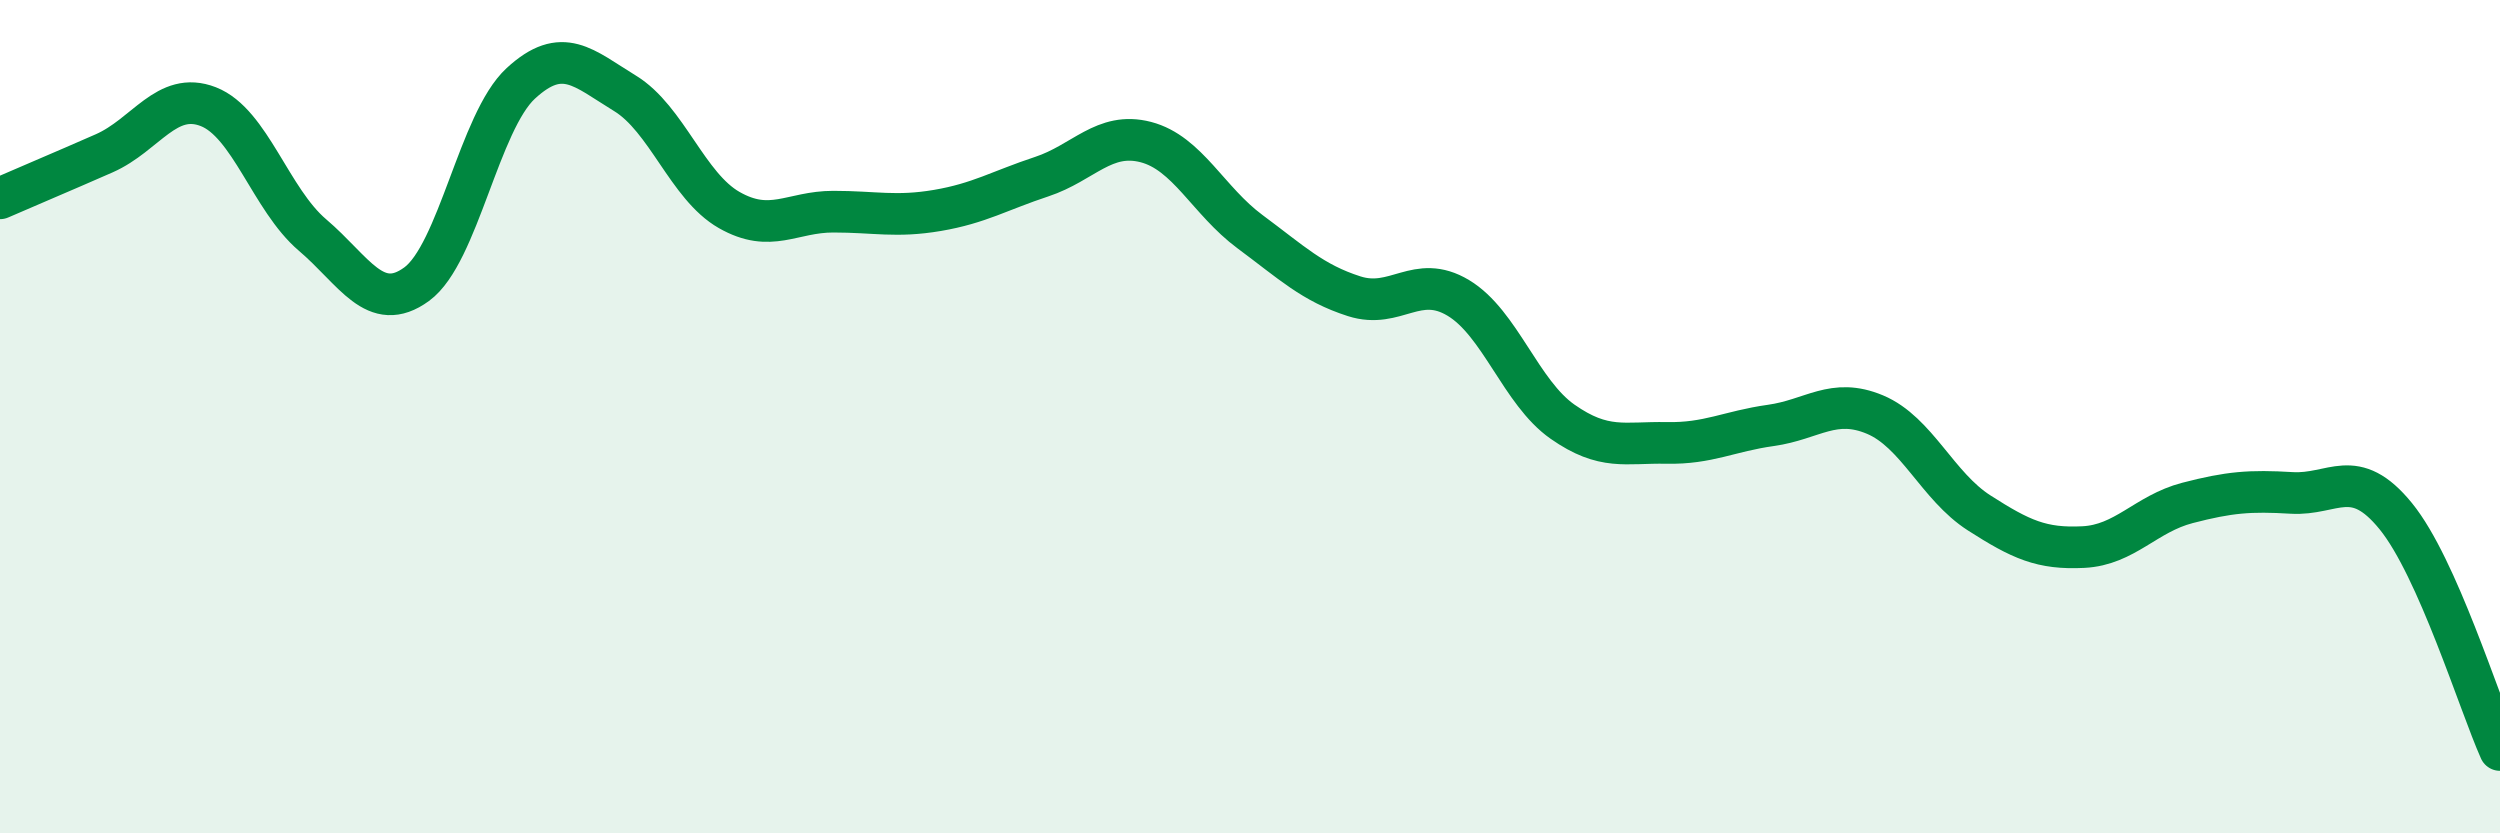
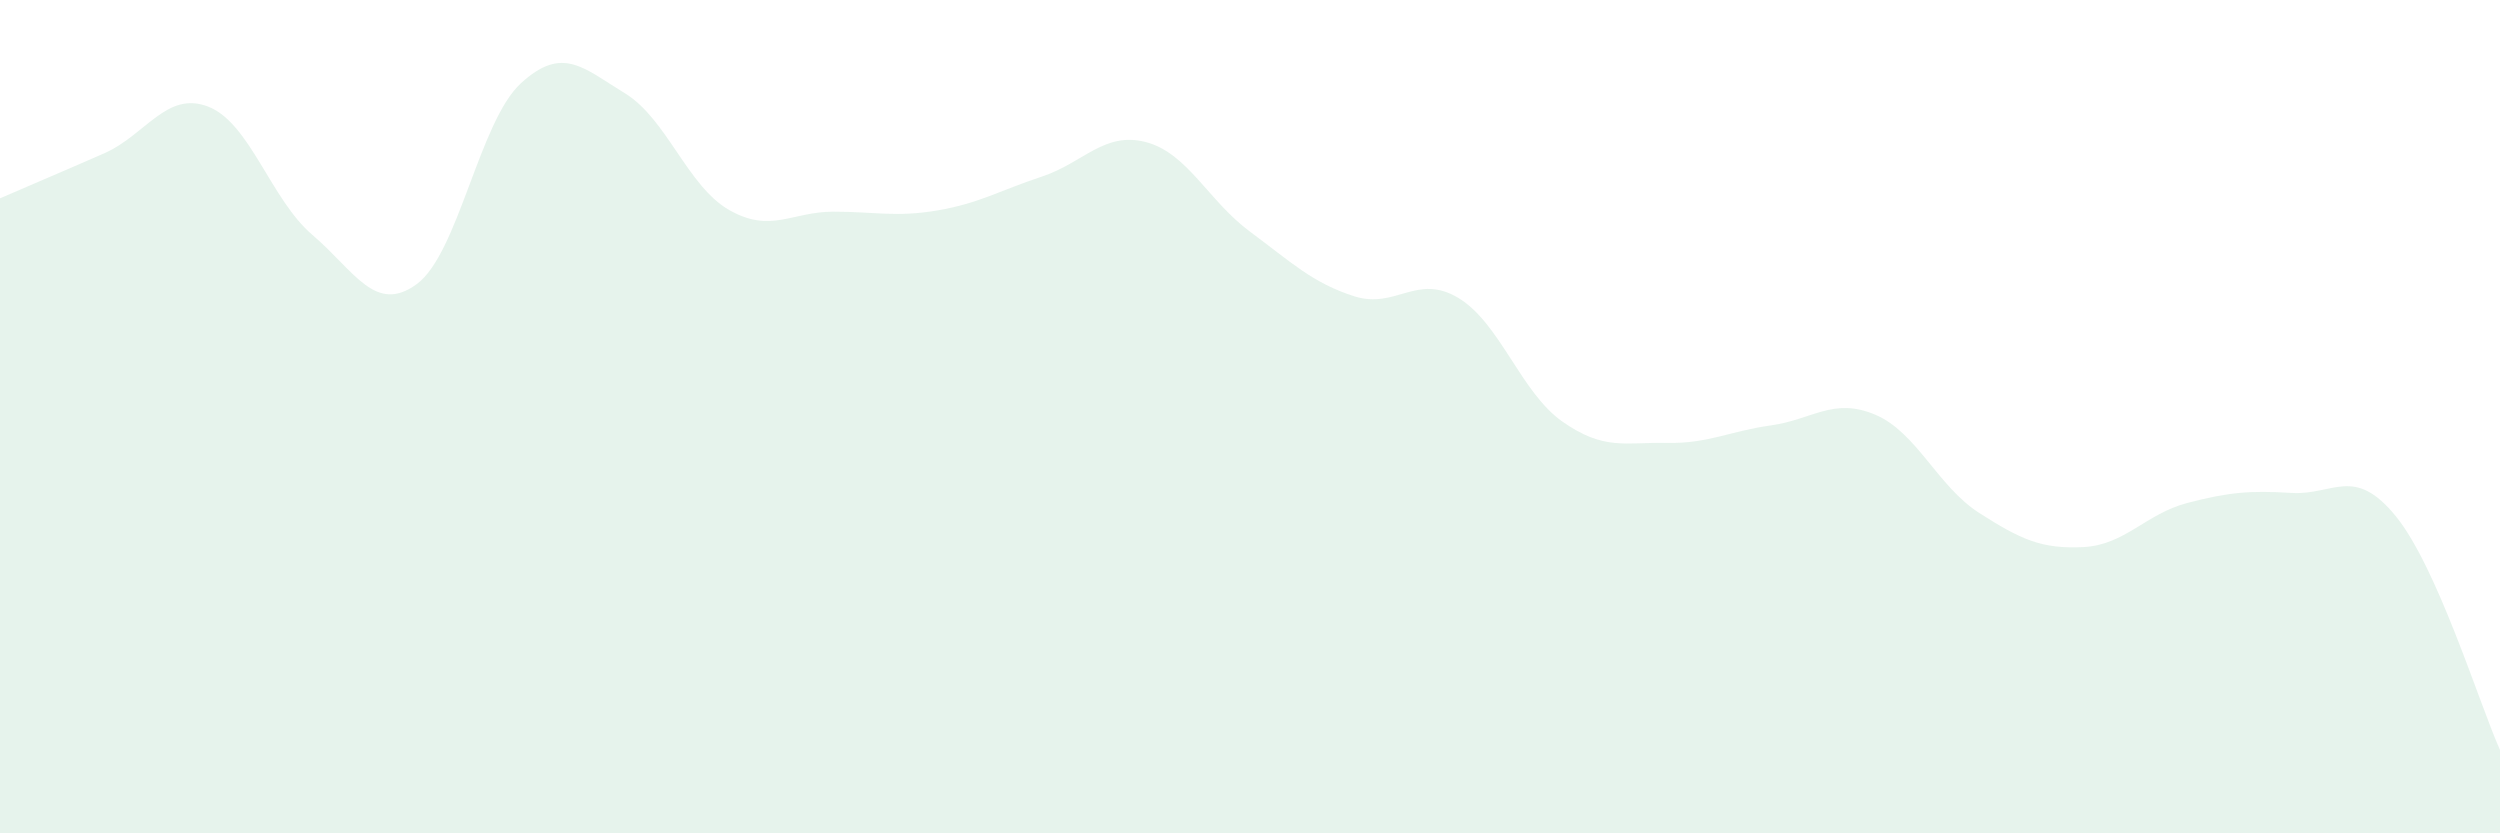
<svg xmlns="http://www.w3.org/2000/svg" width="60" height="20" viewBox="0 0 60 20">
  <path d="M 0,4.76 C 0.5,4.54 1.5,4.12 2.5,3.68 C 3.5,3.24 4,2.17 5,2.56 C 6,2.95 6.5,4.79 7.5,5.64 C 8.5,6.49 9,7.55 10,6.82 C 11,6.09 11.5,2.92 12.5,2 C 13.5,1.08 14,1.63 15,2.24 C 16,2.85 16.5,4.47 17.5,5.04 C 18.5,5.61 19,5.08 20,5.08 C 21,5.08 21.5,5.22 22.5,5.05 C 23.5,4.88 24,4.57 25,4.24 C 26,3.91 26.5,3.15 27.5,3.41 C 28.5,3.67 29,4.82 30,5.56 C 31,6.3 31.5,6.79 32.5,7.11 C 33.5,7.43 34,6.55 35,7.15 C 36,7.75 36.5,9.42 37.5,10.12 C 38.5,10.82 39,10.61 40,10.63 C 41,10.65 41.5,10.35 42.5,10.21 C 43.5,10.07 44,9.53 45,9.95 C 46,10.37 46.5,11.67 47.5,12.31 C 48.5,12.95 49,13.18 50,13.13 C 51,13.08 51.5,12.33 52.5,12.07 C 53.5,11.81 54,11.77 55,11.83 C 56,11.89 56.5,11.16 57.5,12.39 C 58.5,13.62 59.5,16.88 60,18L60 20L0 20Z" fill="#008740" opacity="0.1" stroke-linecap="round" stroke-linejoin="round" />
-   <path d="M 0,4.76 C 0.5,4.54 1.5,4.12 2.5,3.68 C 3.5,3.24 4,2.17 5,2.56 C 6,2.95 6.5,4.79 7.5,5.64 C 8.5,6.49 9,7.55 10,6.82 C 11,6.09 11.5,2.92 12.5,2 C 13.5,1.08 14,1.63 15,2.24 C 16,2.85 16.5,4.47 17.5,5.04 C 18.5,5.61 19,5.08 20,5.08 C 21,5.08 21.5,5.22 22.5,5.05 C 23.5,4.88 24,4.57 25,4.24 C 26,3.91 26.5,3.15 27.5,3.41 C 28.5,3.67 29,4.82 30,5.56 C 31,6.3 31.5,6.79 32.5,7.11 C 33.5,7.43 34,6.55 35,7.15 C 36,7.75 36.5,9.42 37.5,10.12 C 38.5,10.82 39,10.61 40,10.63 C 41,10.65 41.5,10.35 42.5,10.21 C 43.5,10.07 44,9.53 45,9.95 C 46,10.37 46.5,11.67 47.5,12.31 C 48.5,12.95 49,13.18 50,13.13 C 51,13.08 51.5,12.33 52.5,12.07 C 53.5,11.81 54,11.77 55,11.83 C 56,11.89 56.5,11.16 57.5,12.39 C 58.5,13.62 59.5,16.88 60,18" stroke="#008740" stroke-width="1" fill="none" stroke-linecap="round" stroke-linejoin="round" />
</svg>